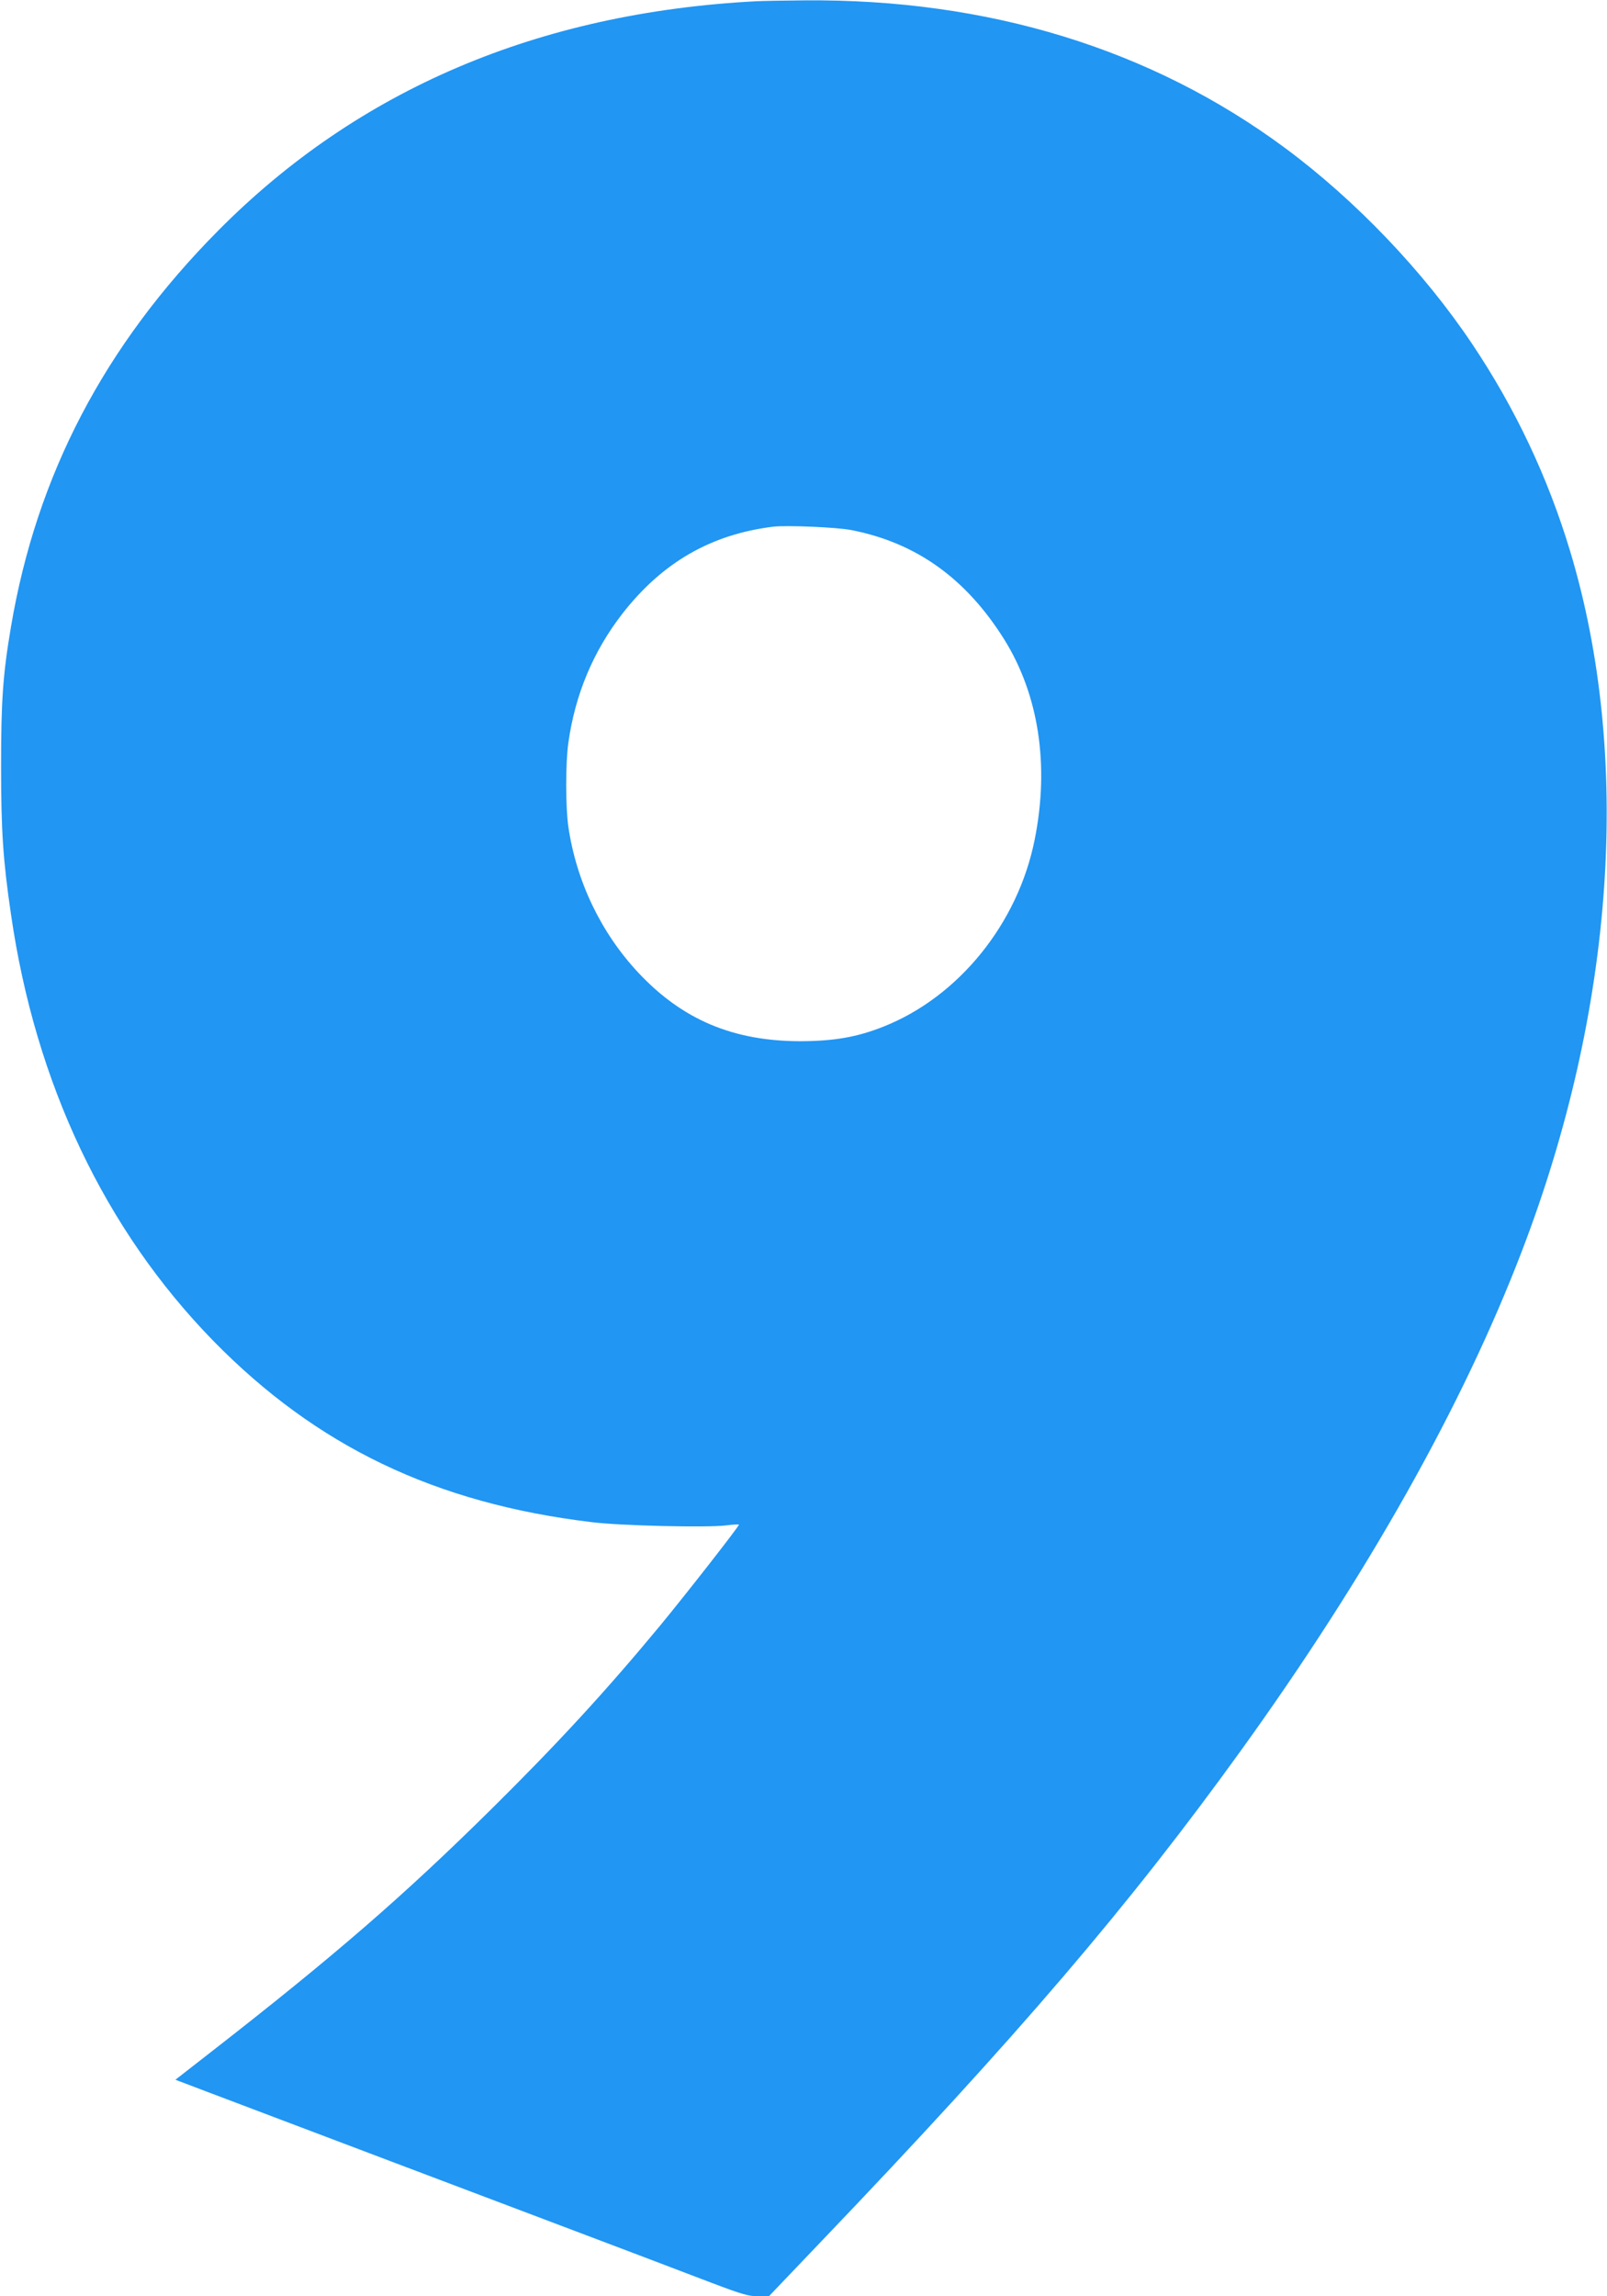
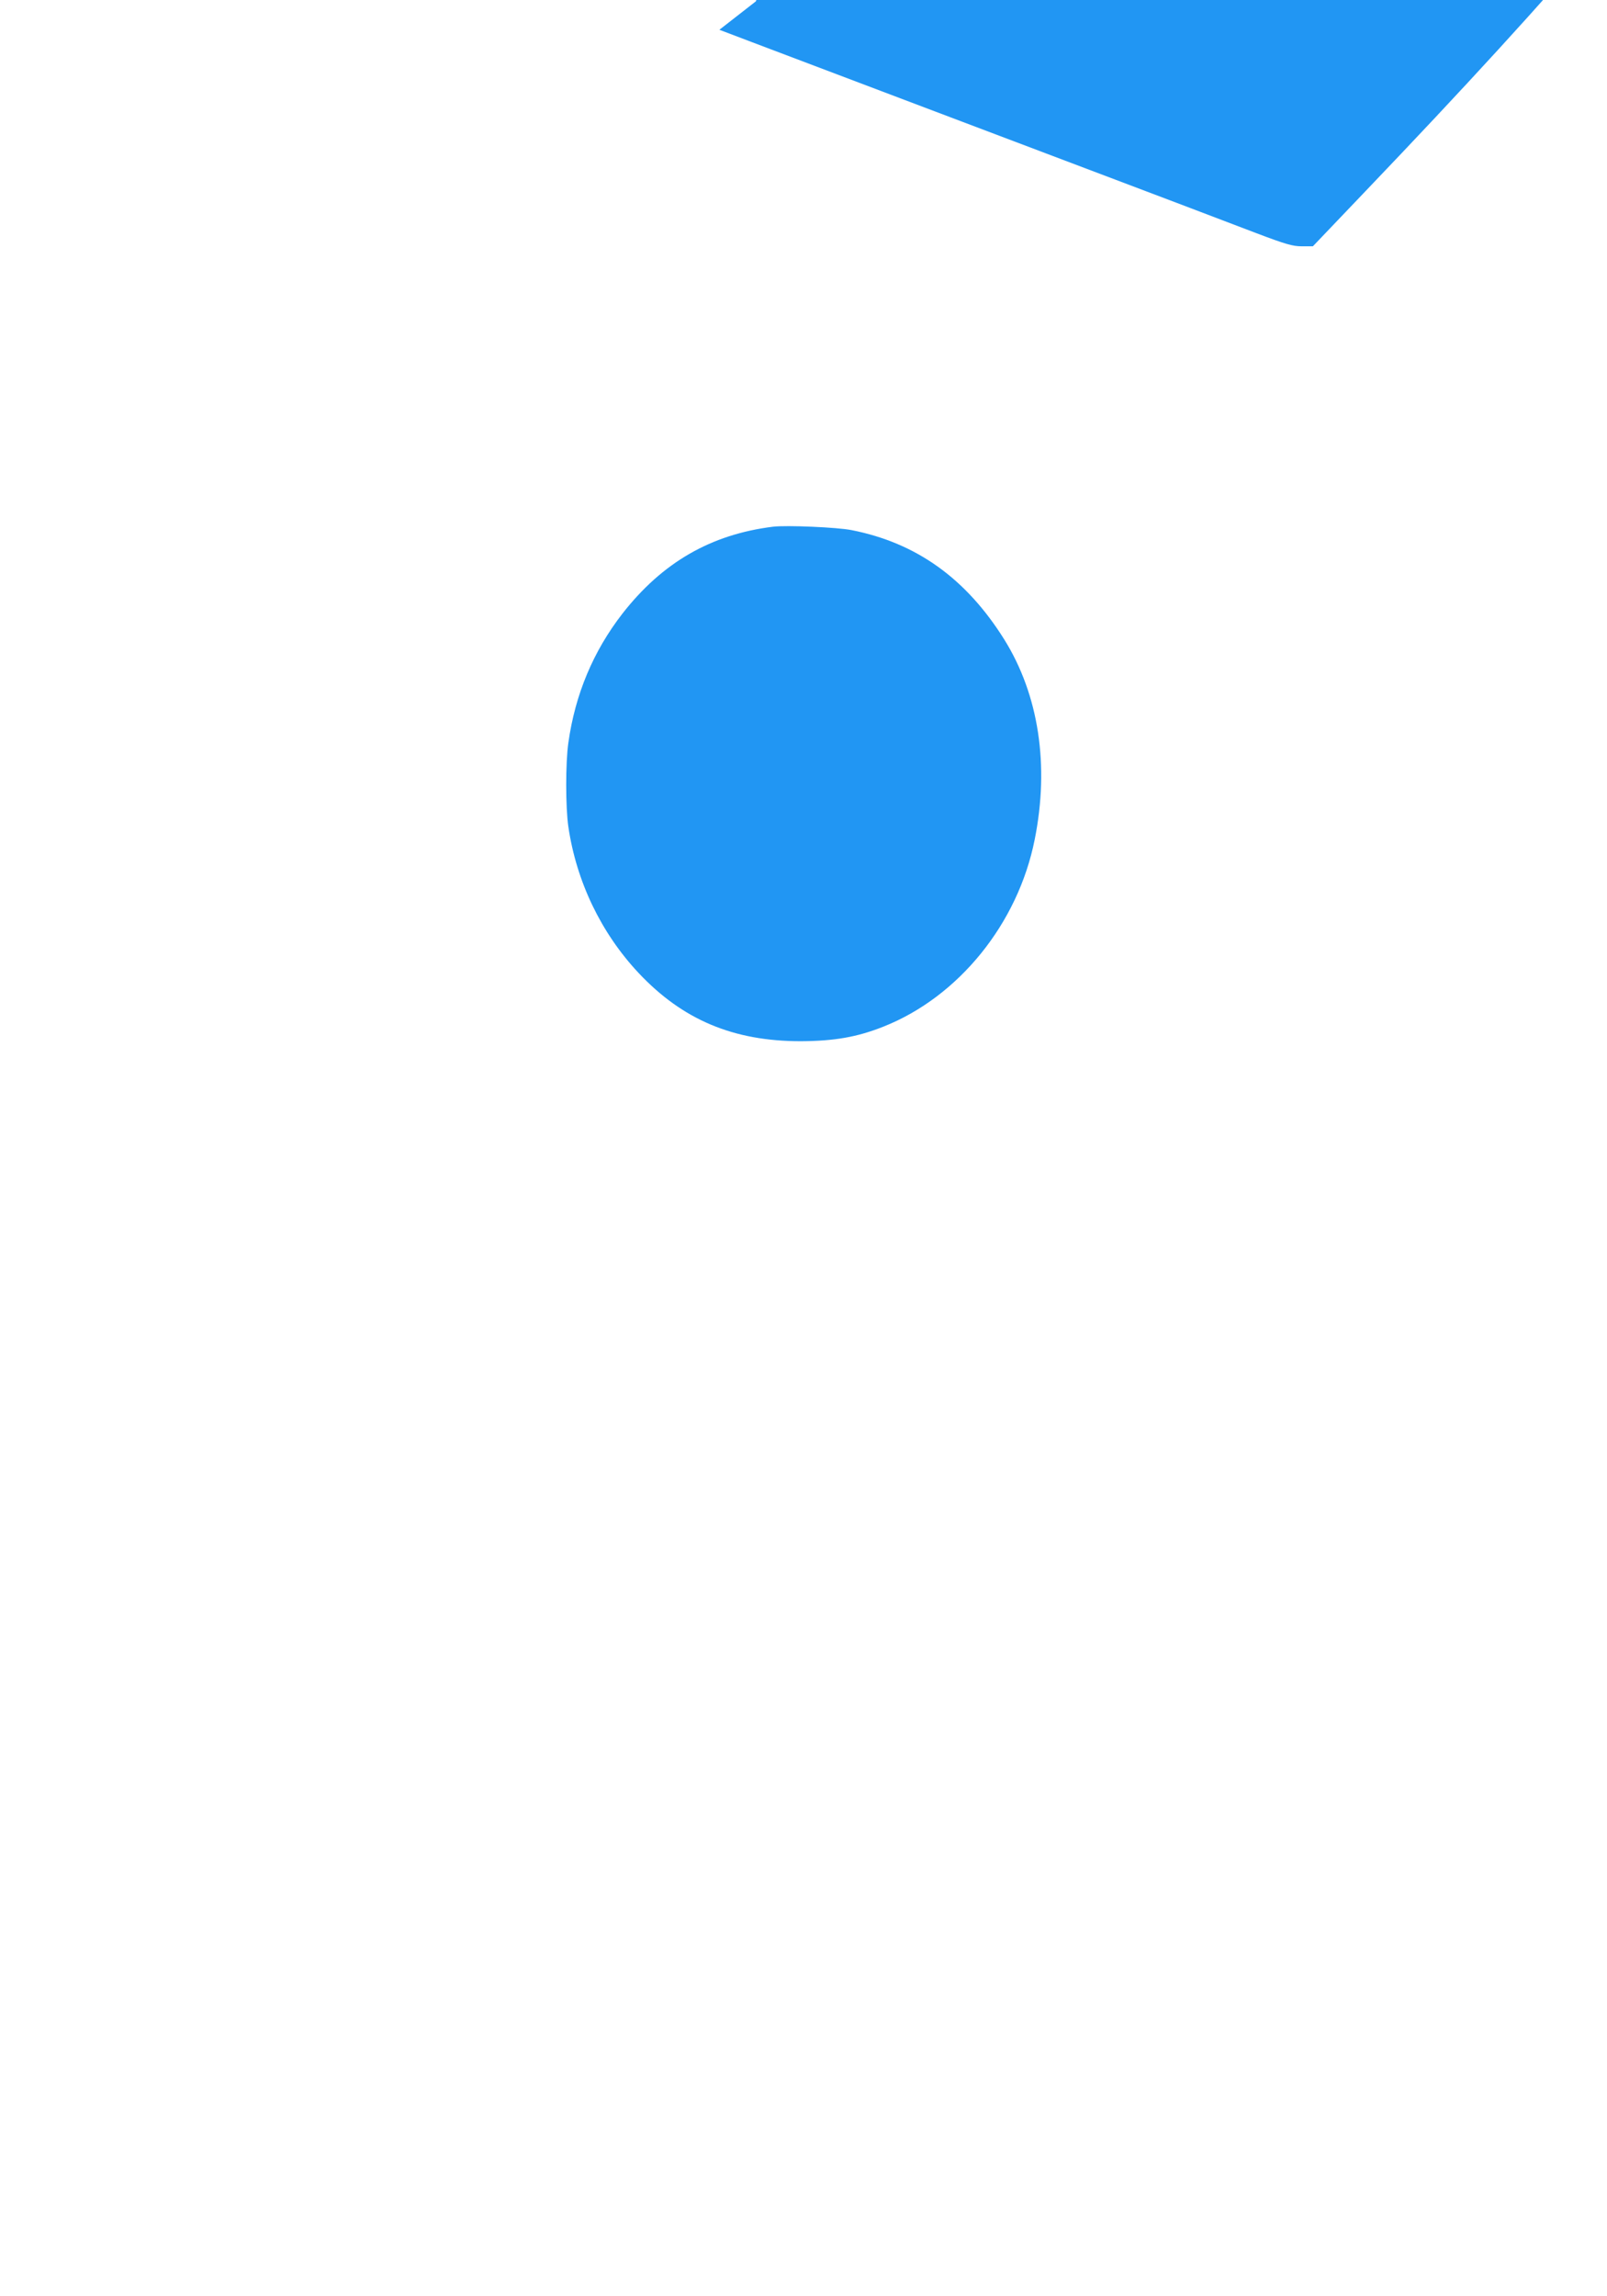
<svg xmlns="http://www.w3.org/2000/svg" version="1.0" width="896pt" height="1280pt" viewBox="0 0 896 1280" preserveAspectRatio="xMidYMid meet">
  <g transform="translate(0,1280) scale(0.1,-0.1)" fill="#2196f3" stroke="none">
-     <path d="M4215 12793 c-1215 -64 -2218 -492 -2997 -1277 -636 -641 -1014 -1364 -1157 -2211 -45 -266 -55 -413 -55 -775 0 -359 11 -526 55 -825 136 -944 524 -1760 1128 -2379 576 -588 1237 -906 2111 -1011 160 -20 643 -31 748 -18 39 5 72 7 72 4 0 -10 -297 -390 -439 -562 -304 -367 -572 -658 -942 -1024 -490 -484 -874 -817 -1557 -1349 l-204 -159 179 -68 c98 -37 561 -212 1028 -389 468 -177 920 -348 1005 -380 85 -32 252 -95 370 -140 118 -45 303 -115 410 -156 166 -63 205 -74 256 -74 l61 0 294 308 c1099 1149 1718 1874 2340 2737 702 974 1235 1921 1564 2780 519 1352 615 2758 269 3904 -124 411 -306 796 -546 1154 -270 403 -650 801 -1043 1092 -745 552 -1656 832 -2680 823 -115 -1 -237 -3 -270 -5z m533 -2948 c361 -71 638 -269 851 -609 193 -309 253 -703 170 -1116 -93 -468 -424 -877 -844 -1043 -146 -58 -273 -80 -460 -81 -376 0 -659 119 -905 381 -209 223 -346 509 -391 814 -16 108 -16 359 0 469 38 270 139 510 301 719 223 286 494 442 840 485 76 9 358 -3 438 -19z" />
+     <path d="M4215 12793 l-204 -159 179 -68 c98 -37 561 -212 1028 -389 468 -177 920 -348 1005 -380 85 -32 252 -95 370 -140 118 -45 303 -115 410 -156 166 -63 205 -74 256 -74 l61 0 294 308 c1099 1149 1718 1874 2340 2737 702 974 1235 1921 1564 2780 519 1352 615 2758 269 3904 -124 411 -306 796 -546 1154 -270 403 -650 801 -1043 1092 -745 552 -1656 832 -2680 823 -115 -1 -237 -3 -270 -5z m533 -2948 c361 -71 638 -269 851 -609 193 -309 253 -703 170 -1116 -93 -468 -424 -877 -844 -1043 -146 -58 -273 -80 -460 -81 -376 0 -659 119 -905 381 -209 223 -346 509 -391 814 -16 108 -16 359 0 469 38 270 139 510 301 719 223 286 494 442 840 485 76 9 358 -3 438 -19z" />
  </g>
</svg>